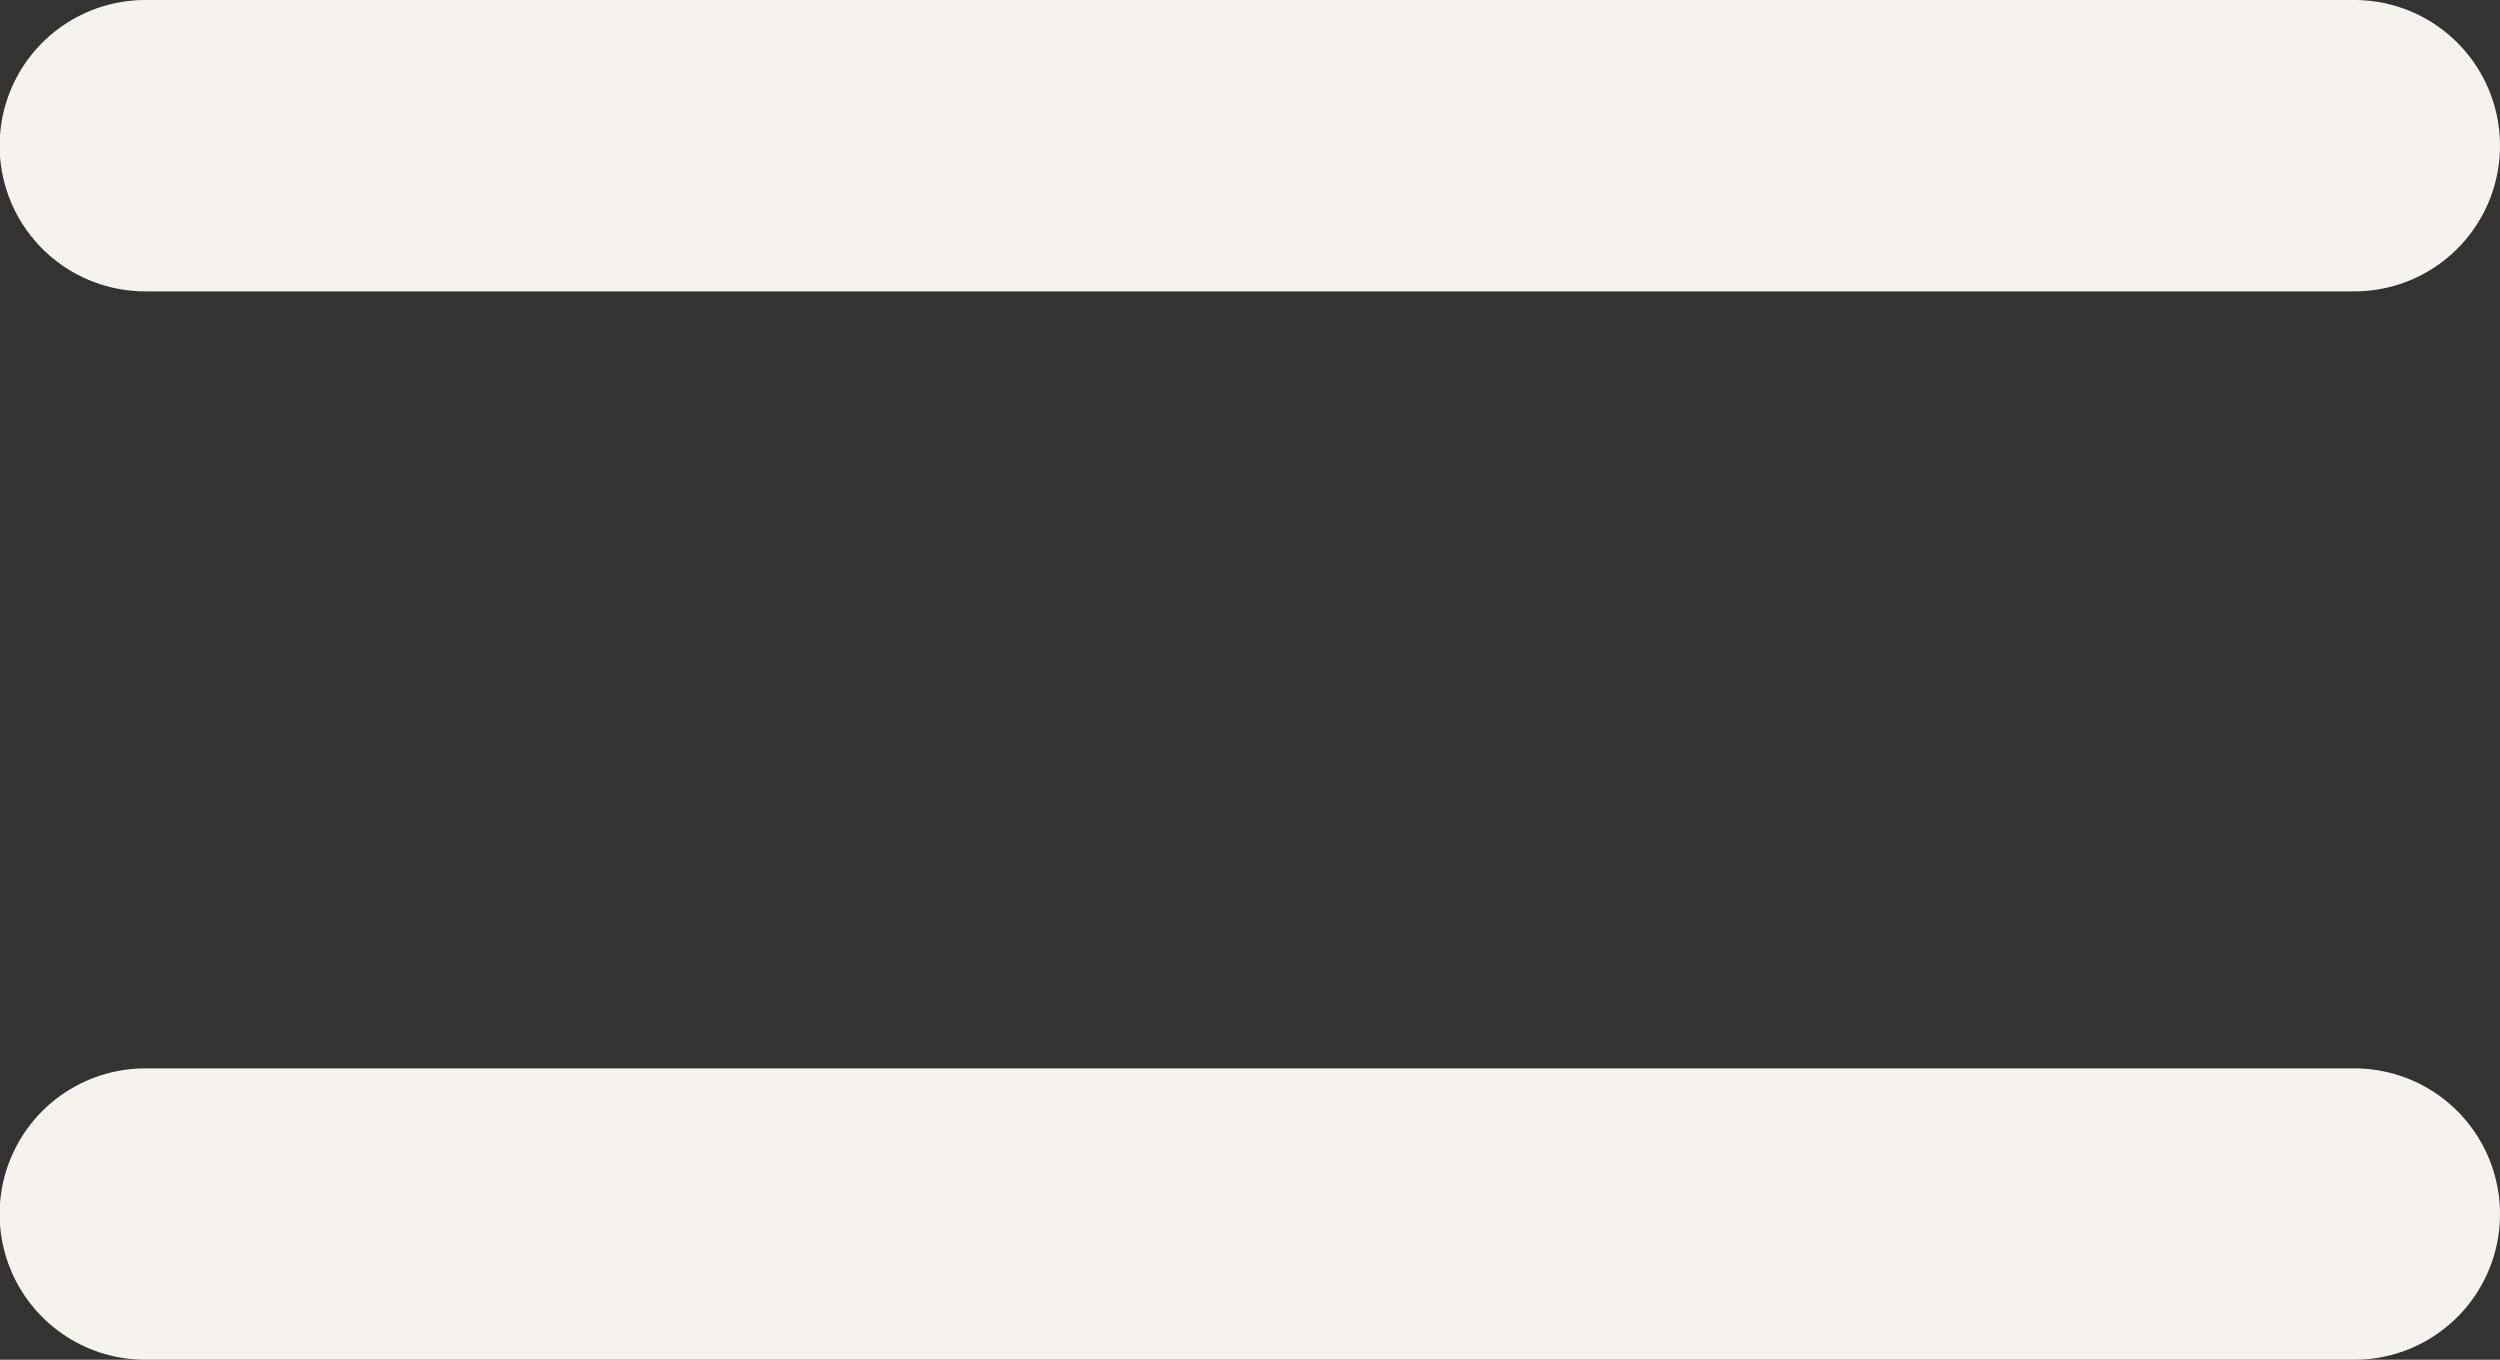
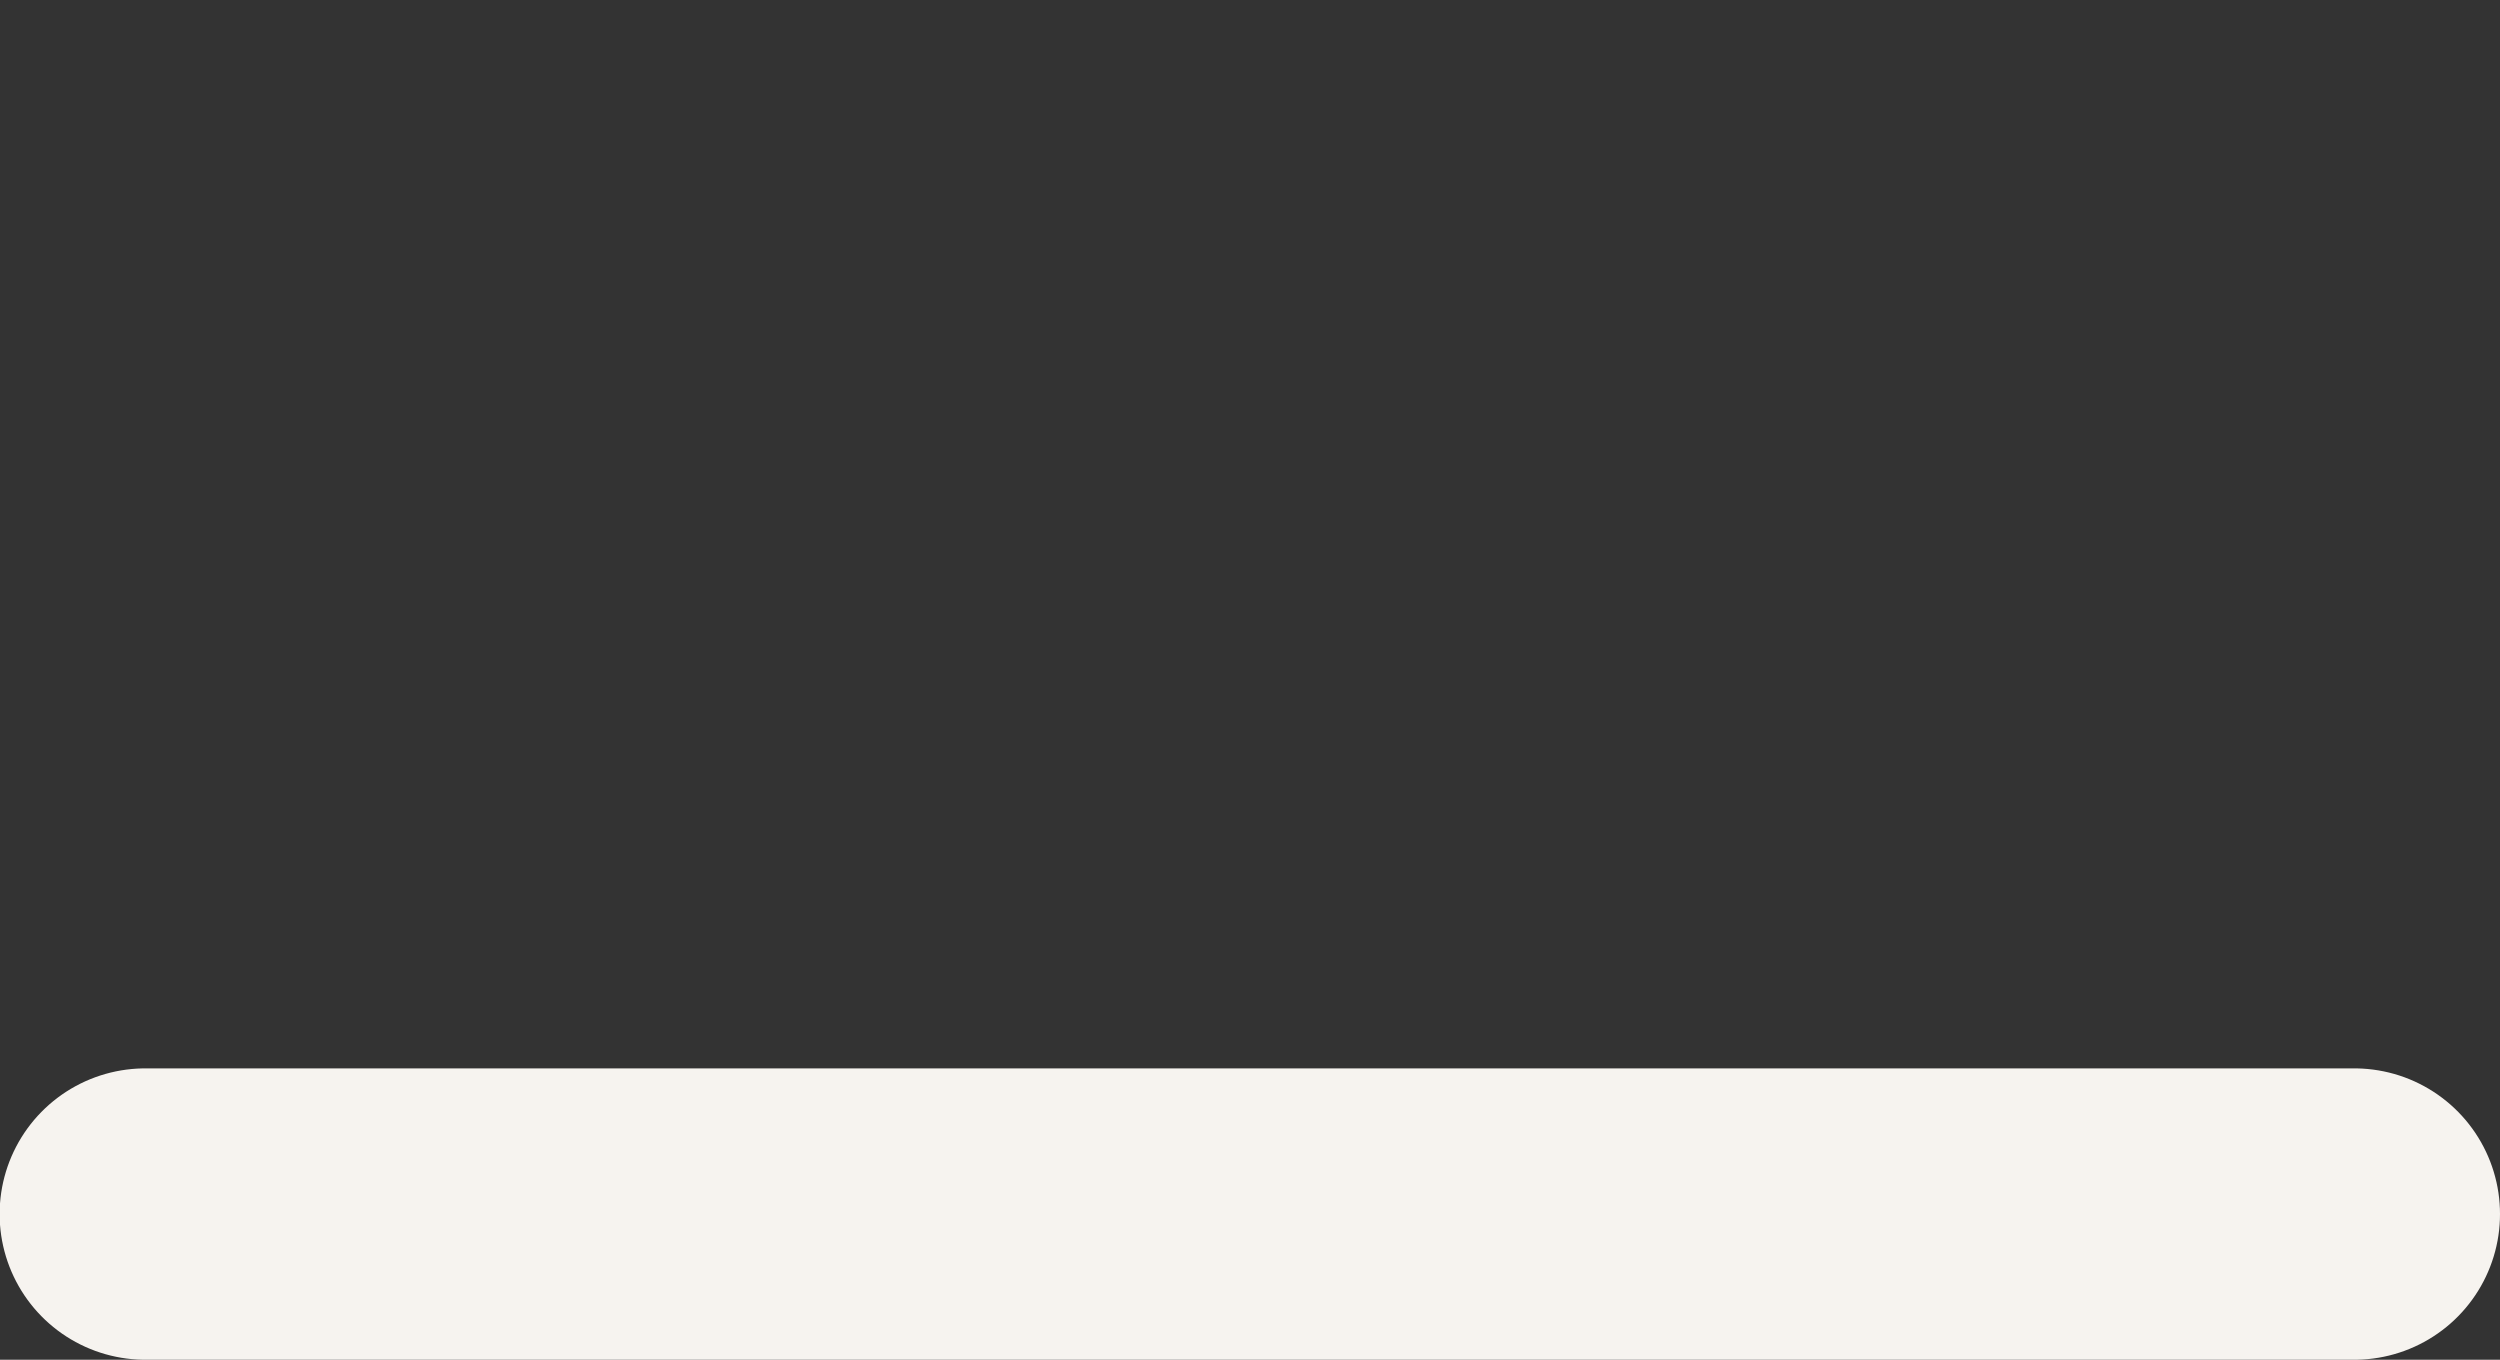
<svg xmlns="http://www.w3.org/2000/svg" width="25.74" height="14" viewBox="0 0 25.74 14">
  <rect x="0" y="0" width="25.74" height="14" fill="#333333" stroke="none" />
  <g id="Group_10" data-name="Group 10" transform="translate(-1753.204 80.754)">
-     <path id="Path_3" data-name="Path 3" d="M1777.444-78.254H1754.7" transform="translate(0 -1)" fill="none" stroke="#f6f3ef" stroke-linecap="round" stroke-width="3" />
    <path id="Path_4" data-name="Path 4" d="M1777.444-78.254H1754.7" transform="translate(0 10)" fill="none" stroke="#f6f3ef" stroke-linecap="round" stroke-width="3" />
  </g>
</svg>